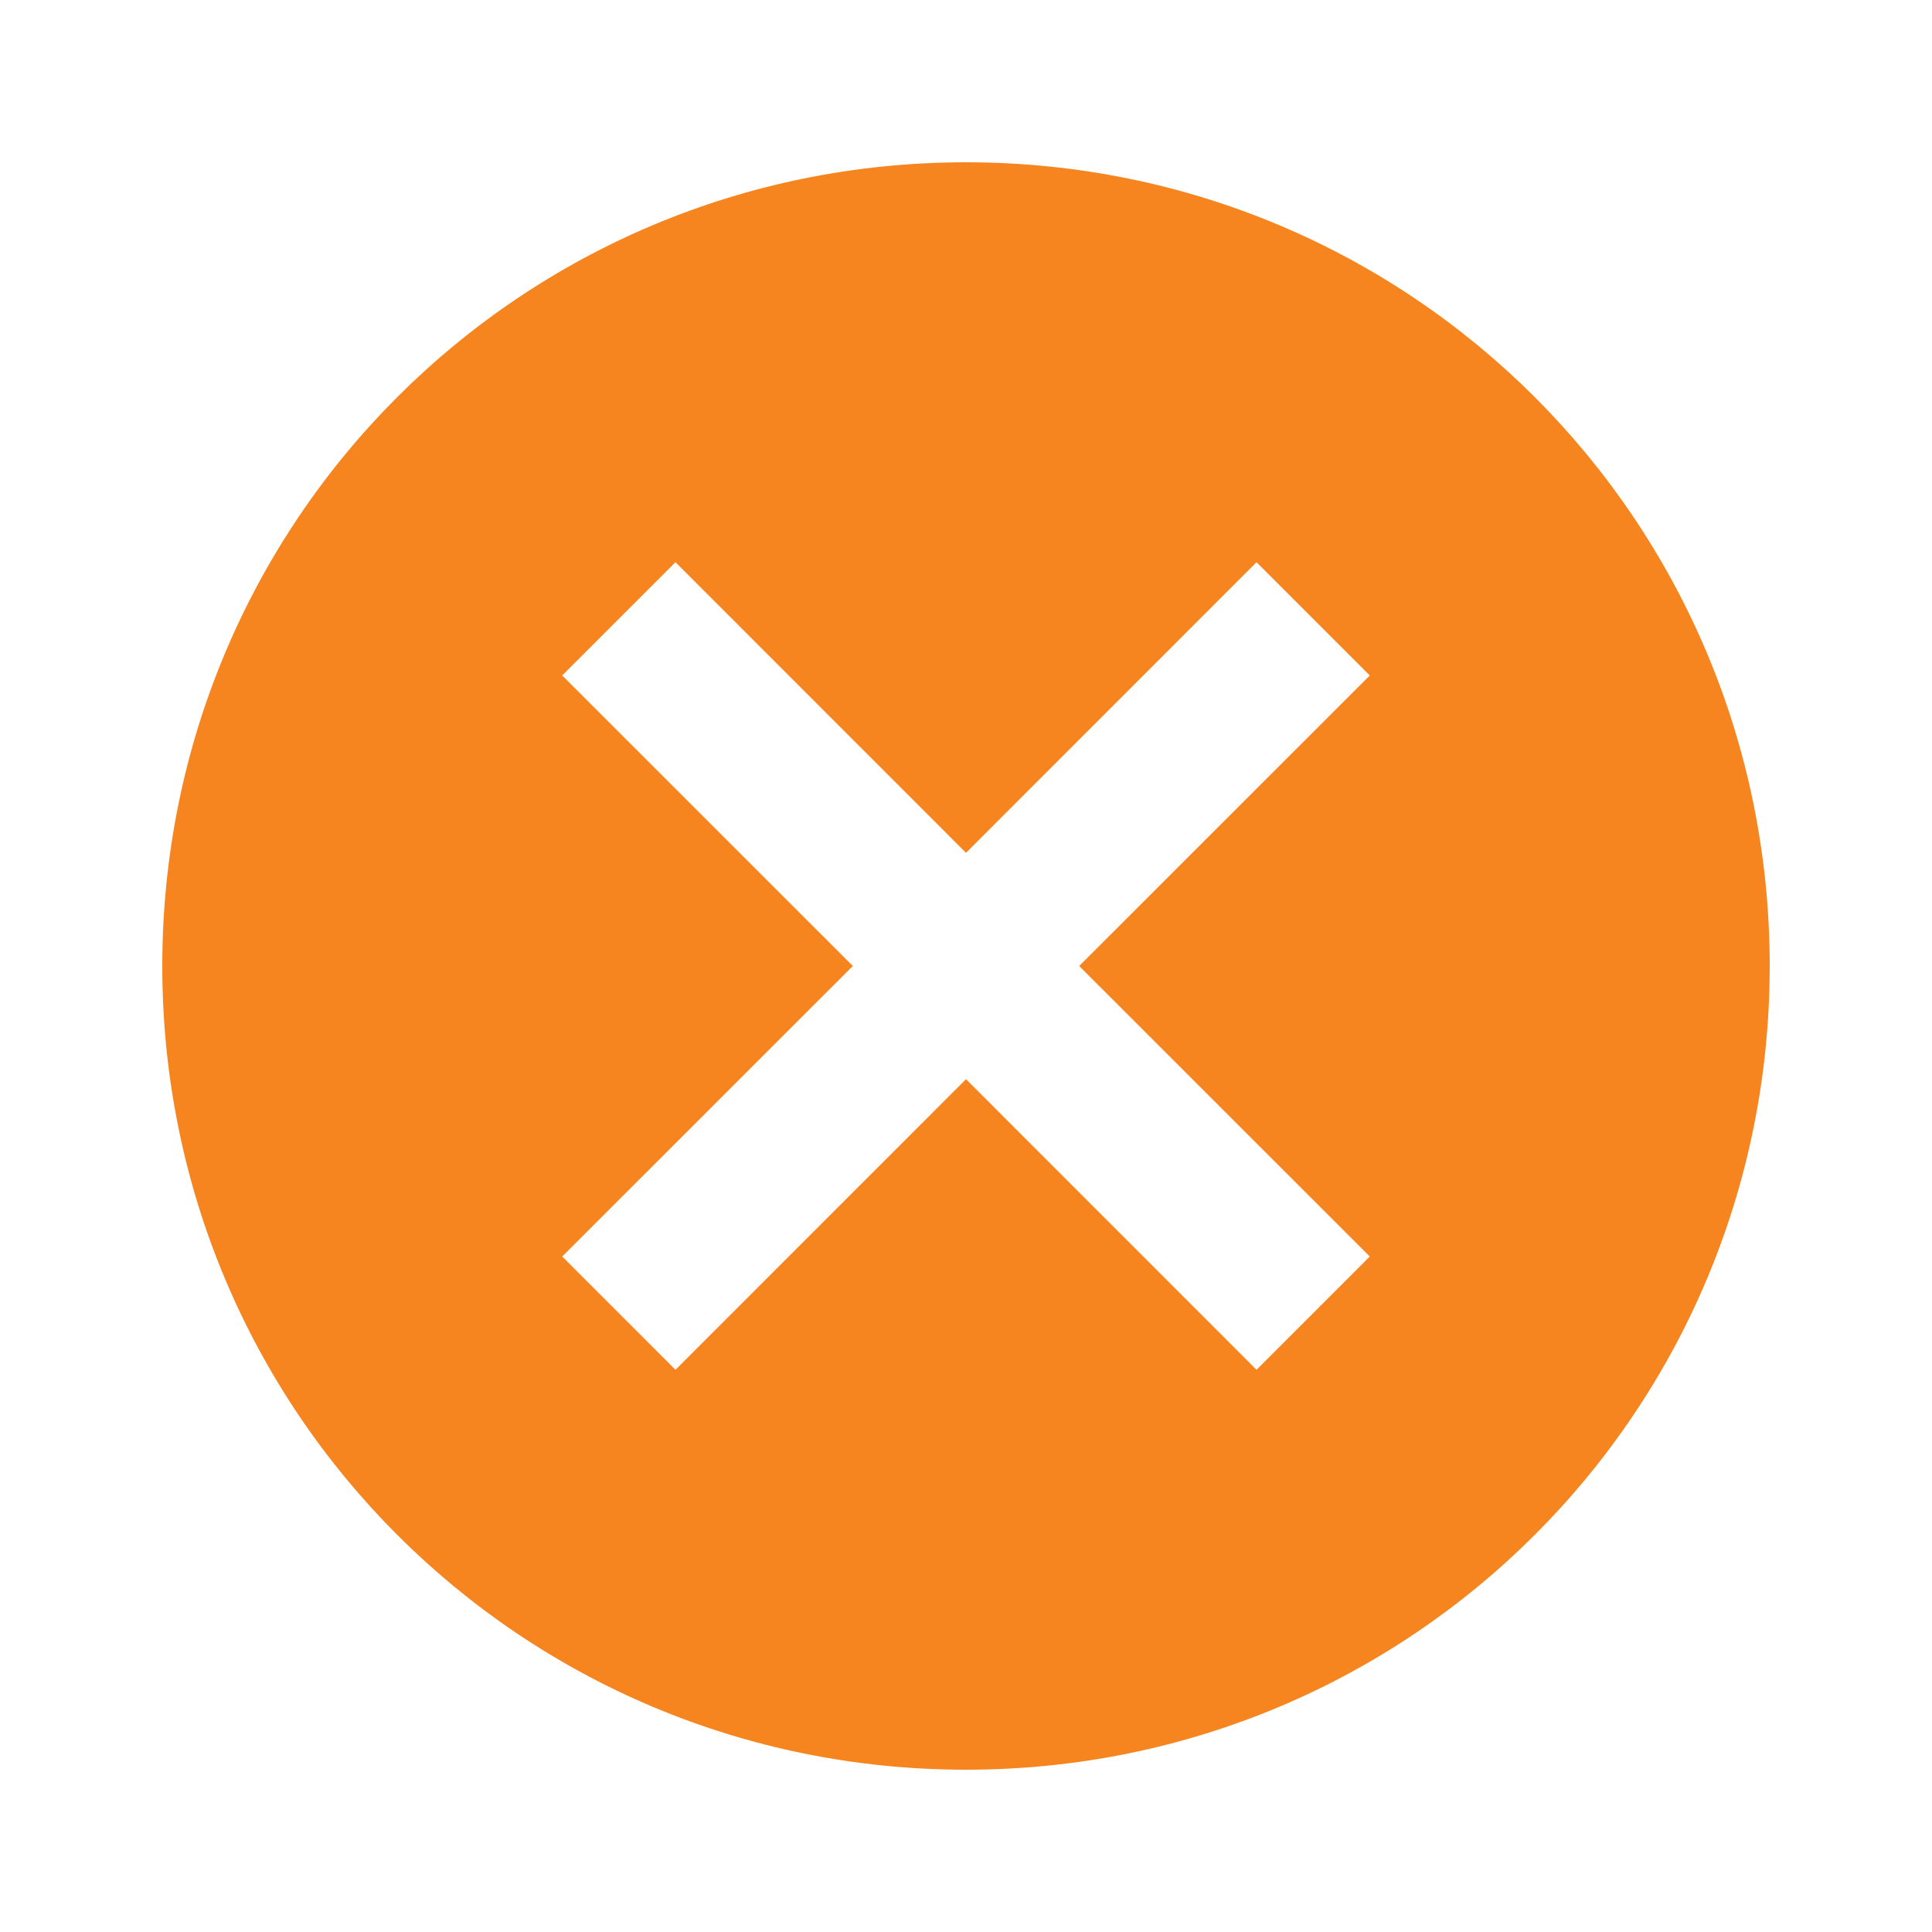
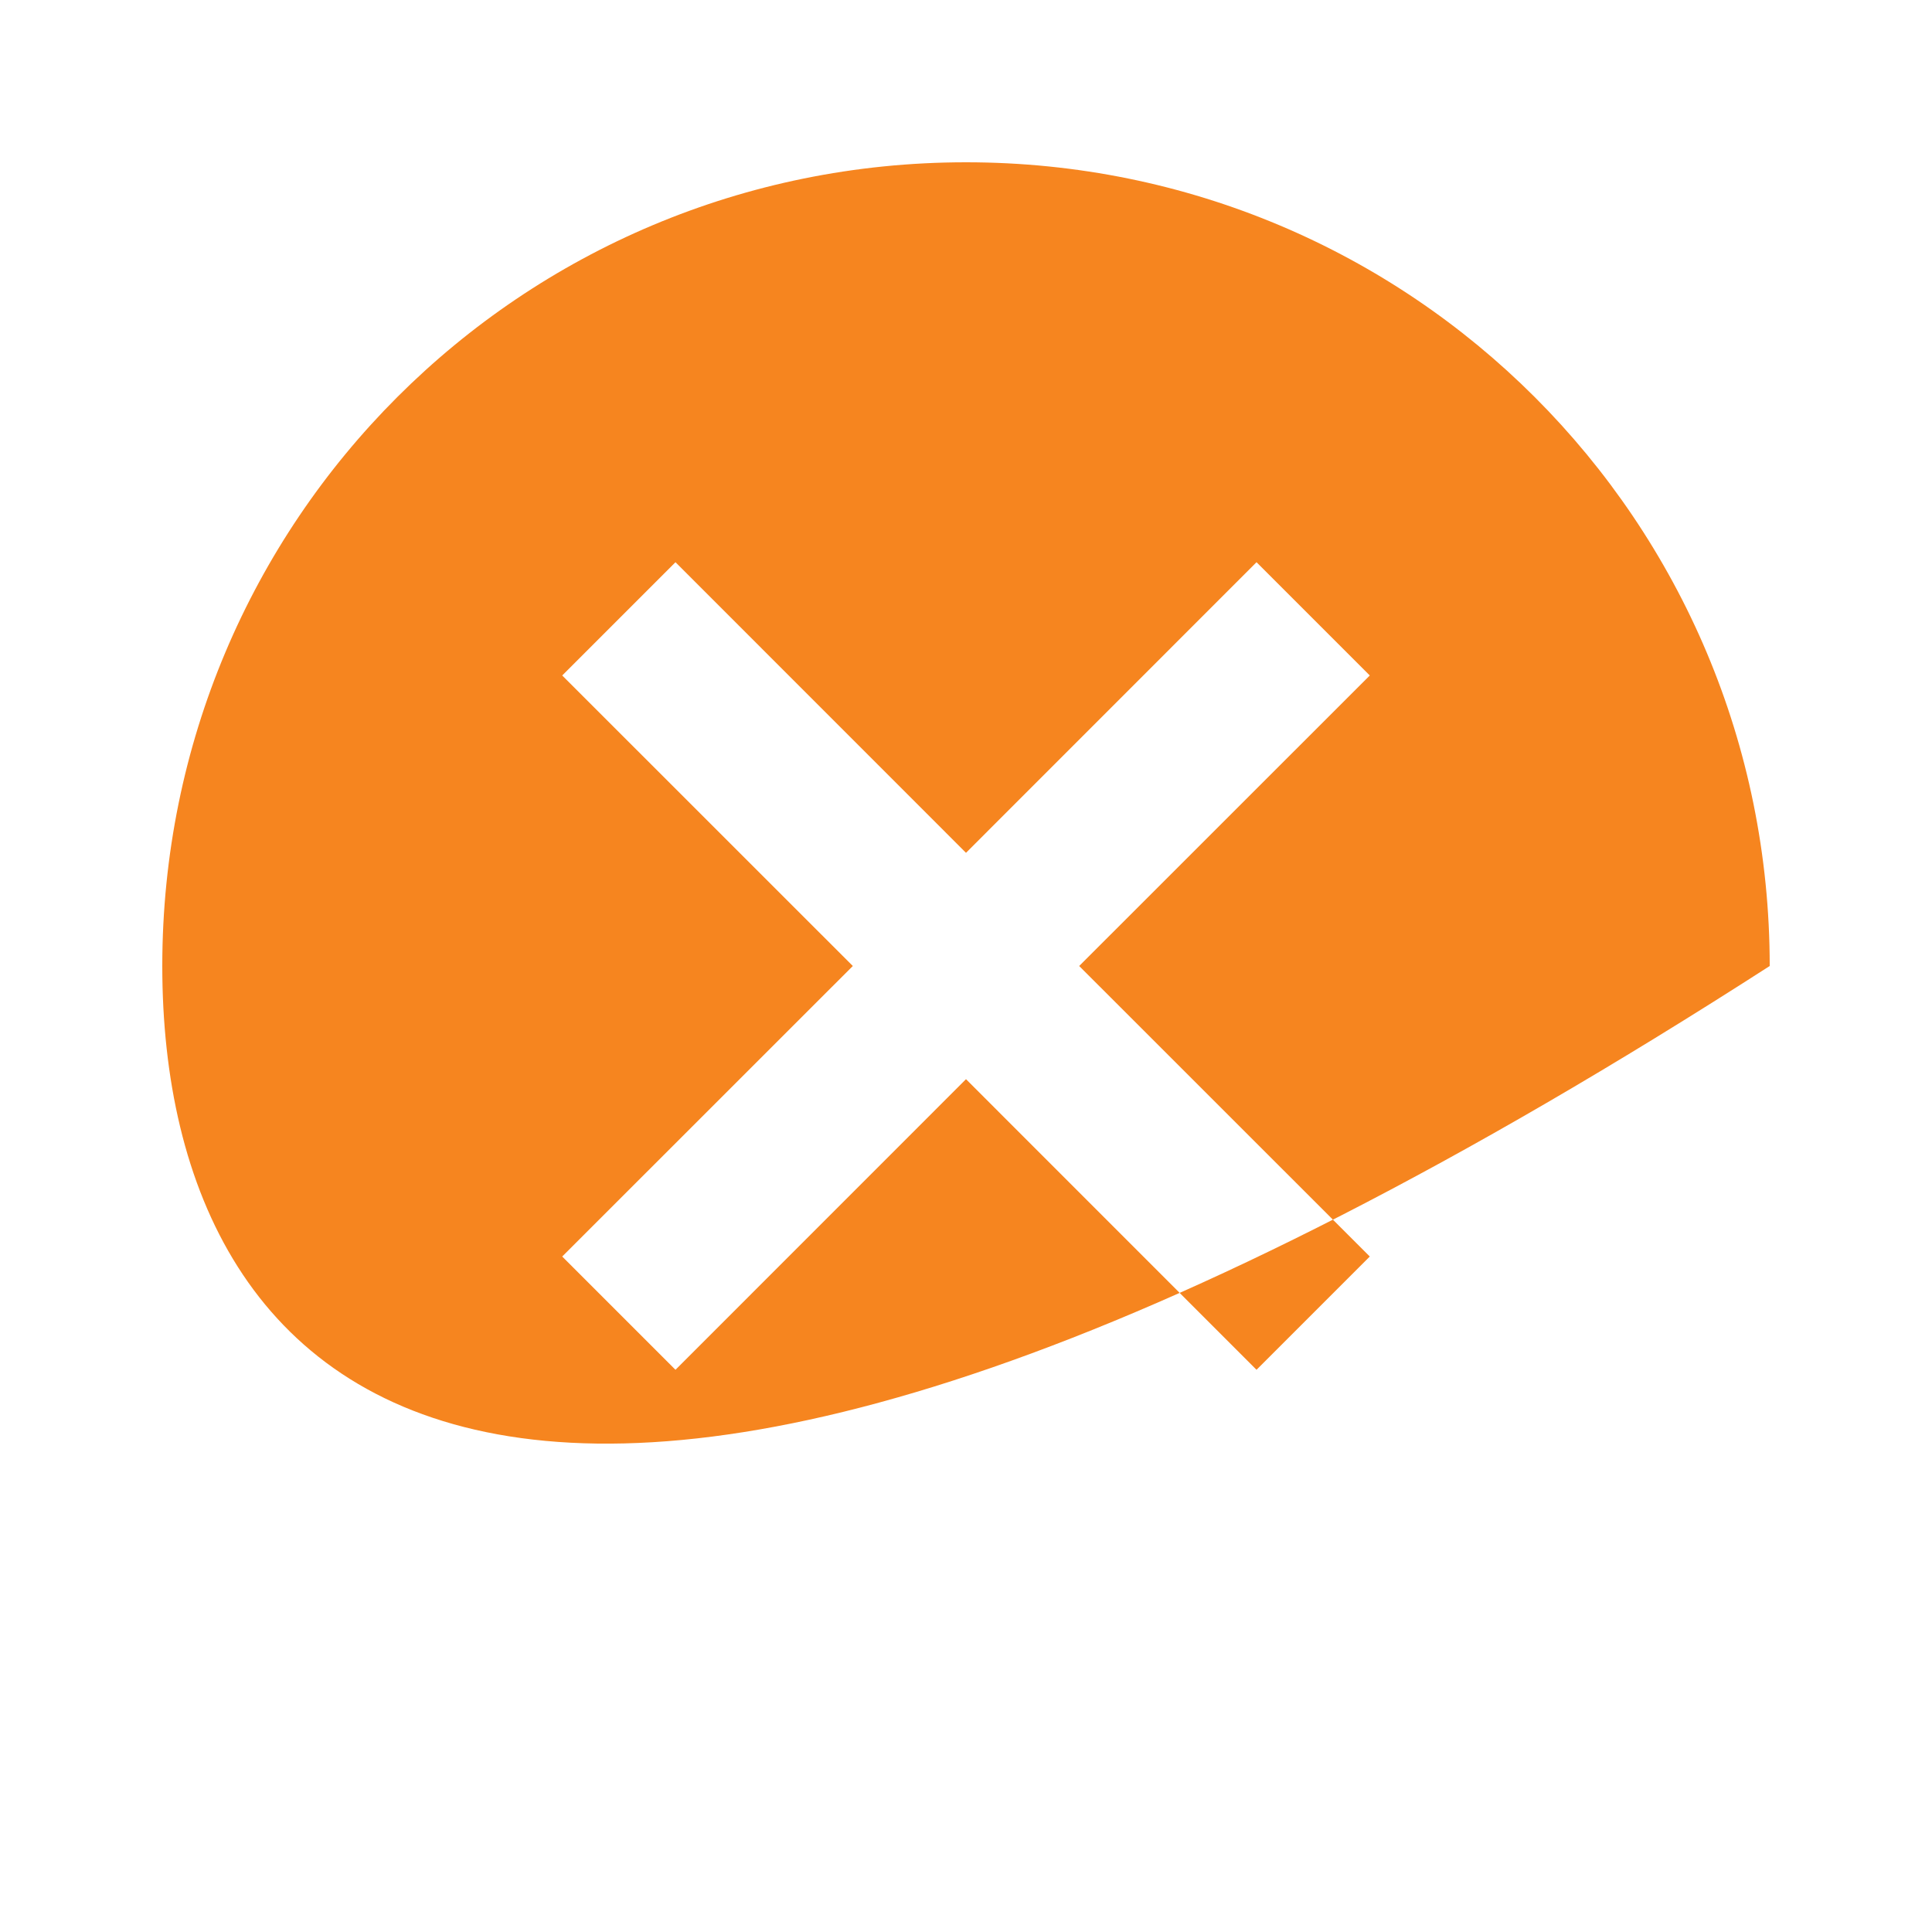
<svg xmlns="http://www.w3.org/2000/svg" width="24" height="24" viewBox="0 0 24 24" fill="none">
-   <path d="M17.016 15.609L13.406 12L17.016 8.391L15.609 6.984L12 10.594L8.391 6.984L6.984 8.391L10.594 12L6.984 15.609L8.391 17.016L12 13.406L15.609 17.016L17.016 15.609ZM12 2.016C17.531 2.016 21.984 6.469 21.984 12C21.984 17.531 17.531 21.984 12 21.984C6.469 21.984 2.016 17.531 2.016 12C2.016 6.469 6.469 2.016 12 2.016Z" fill="#F6851F" />
+   <path d="M17.016 15.609L13.406 12L17.016 8.391L15.609 6.984L12 10.594L8.391 6.984L6.984 8.391L10.594 12L6.984 15.609L8.391 17.016L12 13.406L15.609 17.016L17.016 15.609ZM12 2.016C17.531 2.016 21.984 6.469 21.984 12C6.469 21.984 2.016 17.531 2.016 12C2.016 6.469 6.469 2.016 12 2.016Z" fill="#F6851F" />
</svg>